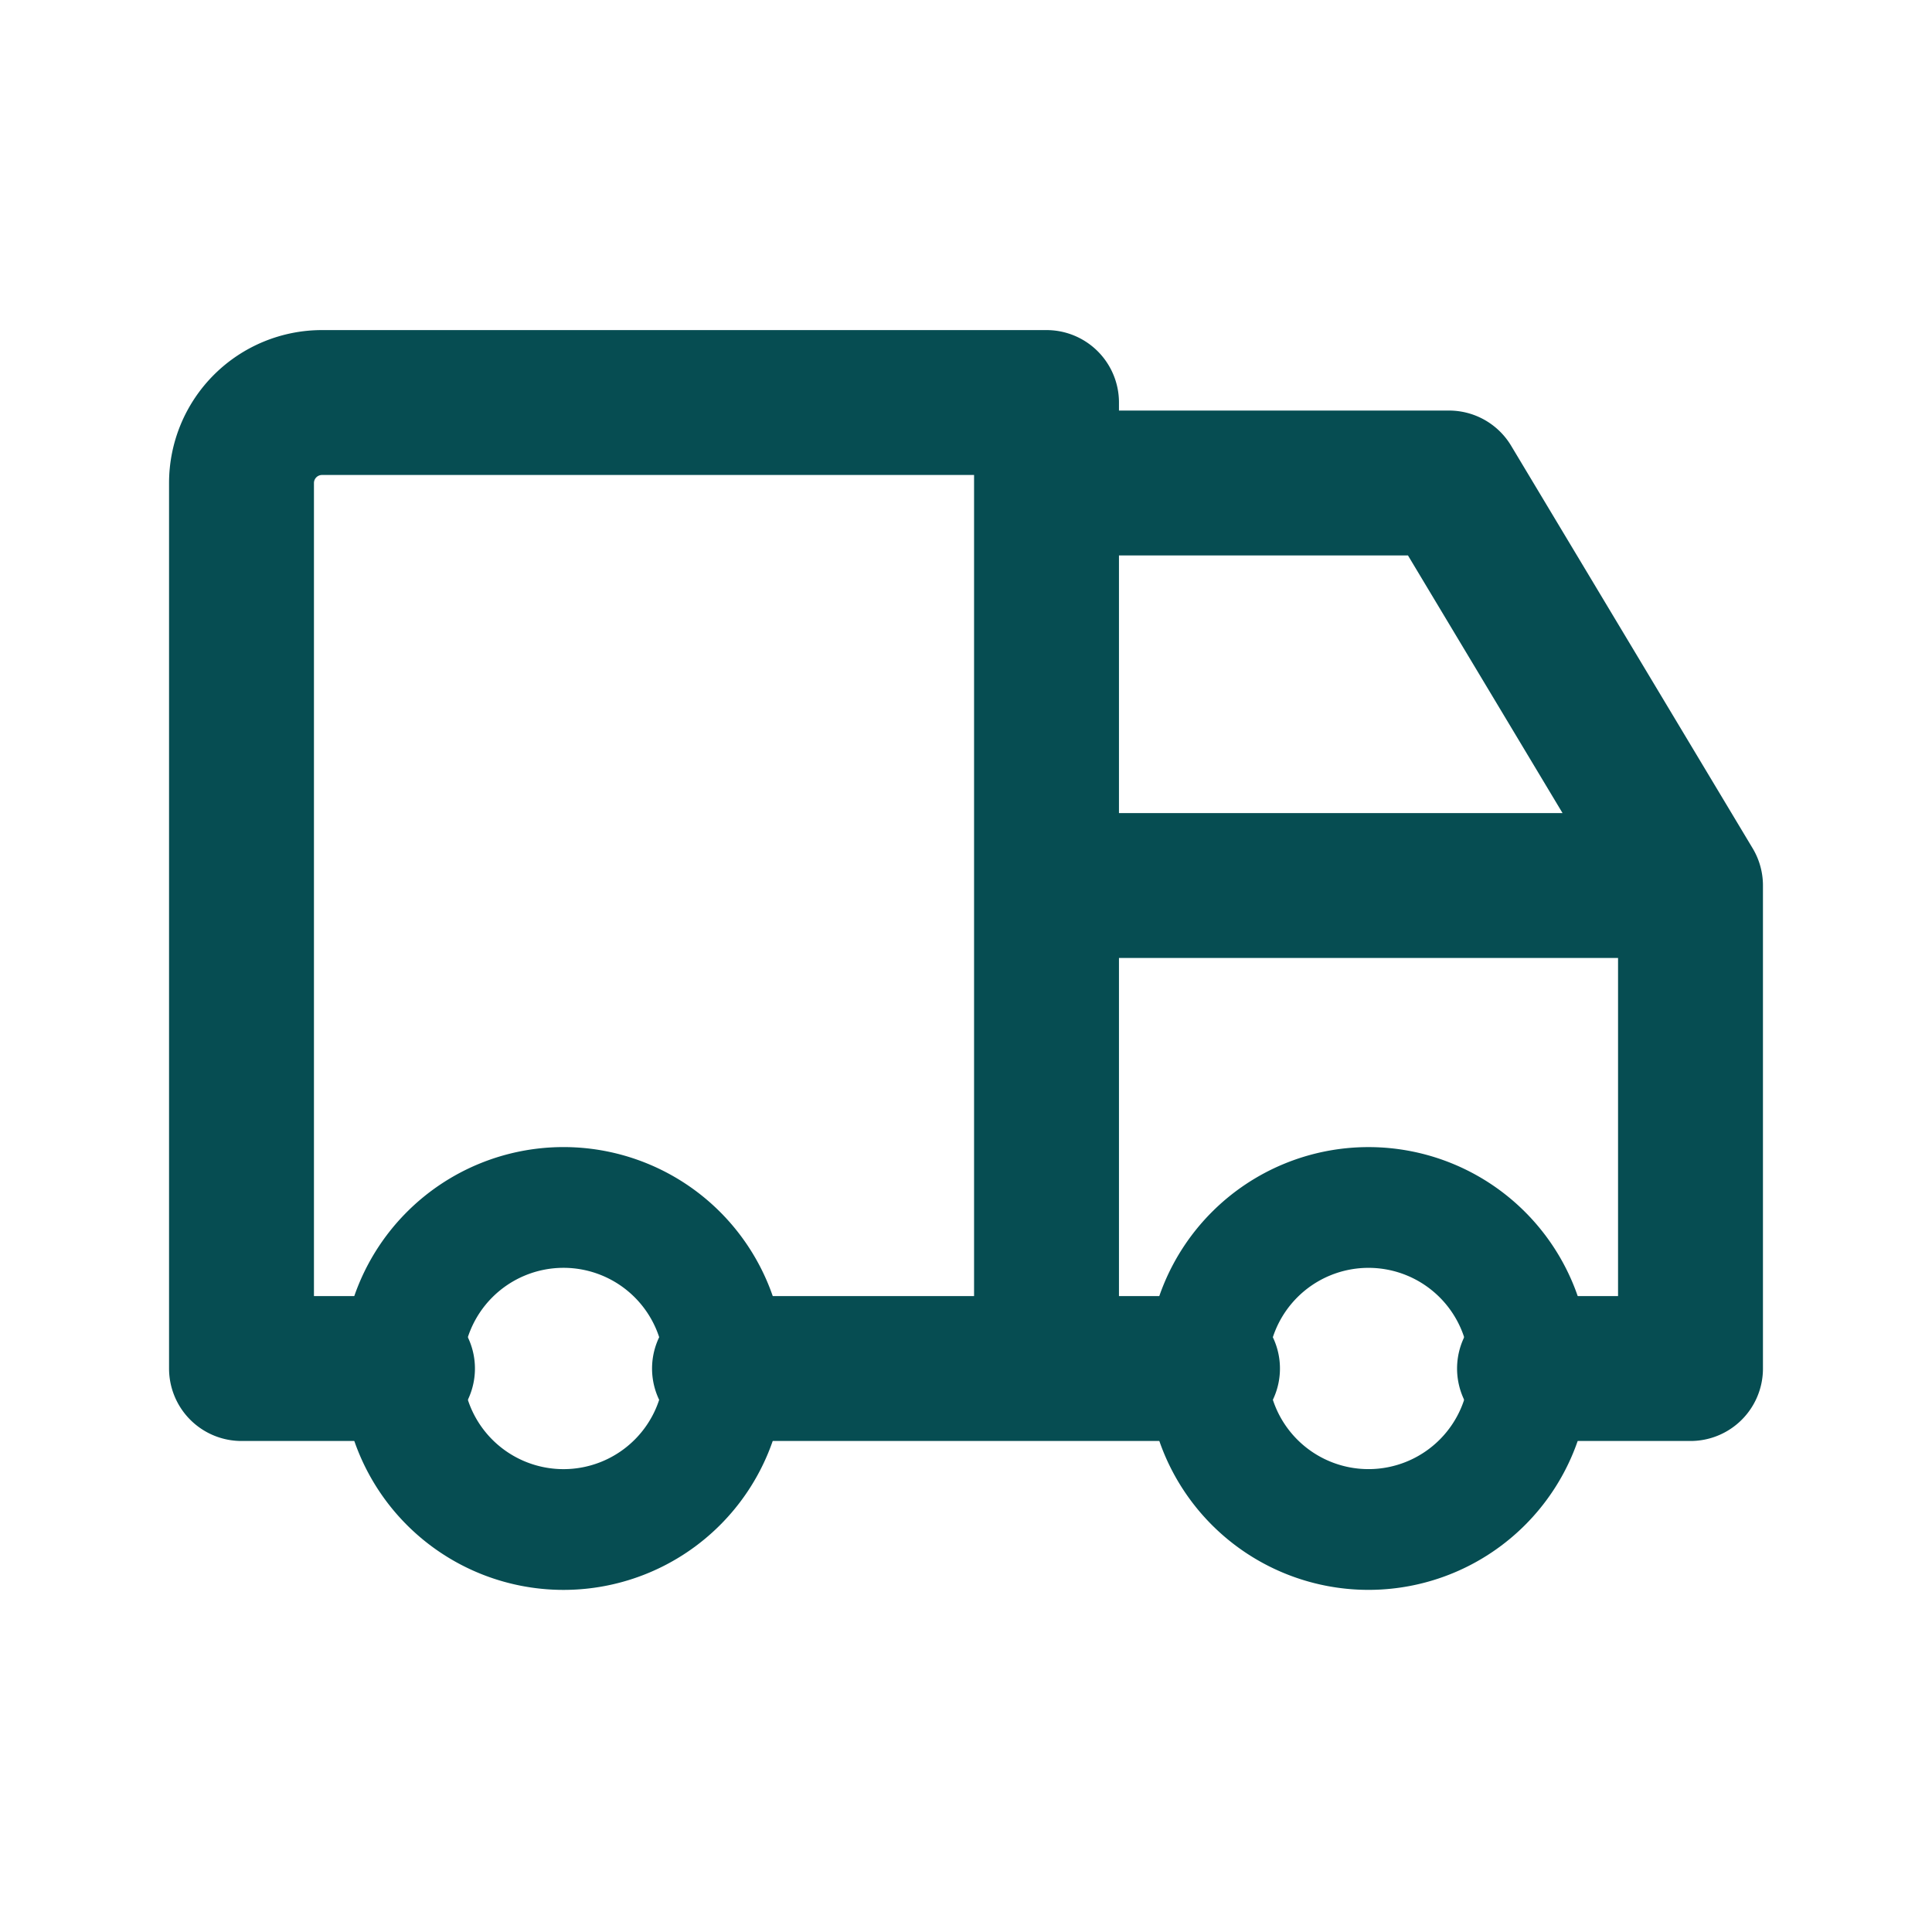
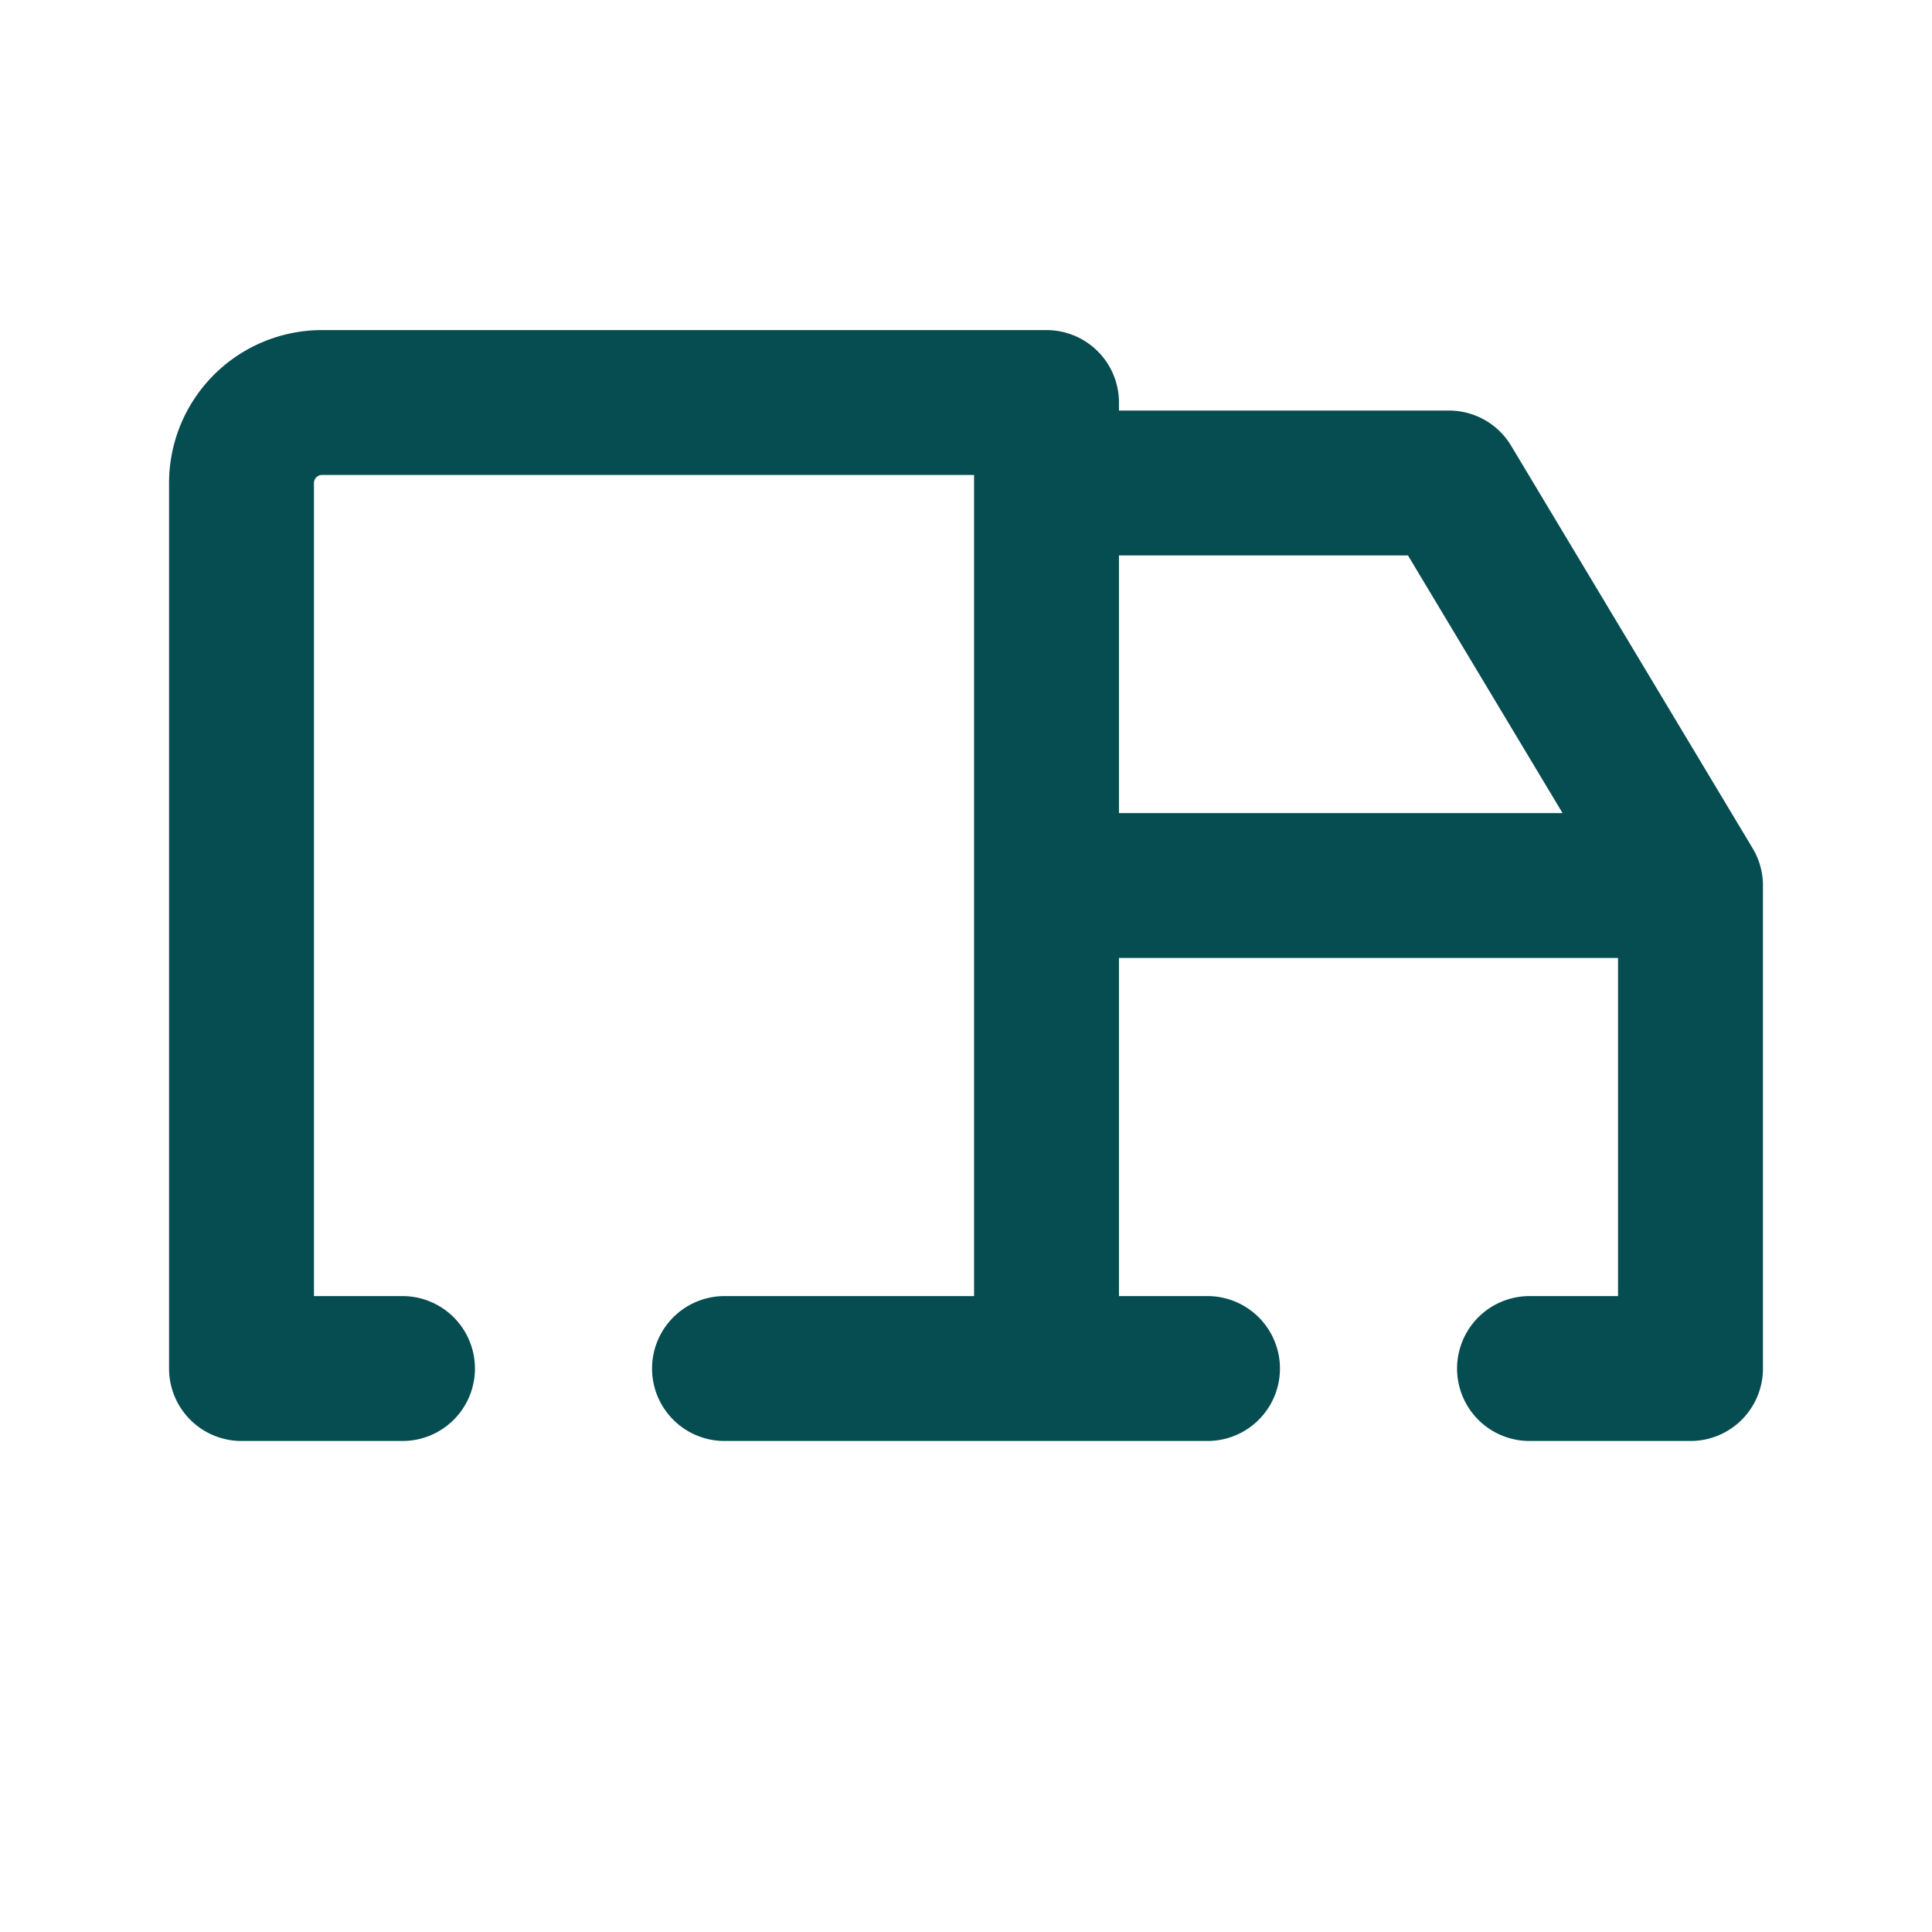
<svg xmlns="http://www.w3.org/2000/svg" width="40" height="40" fill="none">
-   <path d="M8.333 28.333a3.334 3.334 0 1 0 6.668 0 3.334 3.334 0 0 0-6.668 0Zm16.667 0a3.333 3.333 0 1 0 6.667 0 3.333 3.333 0 0 0-6.667 0Z" stroke="#064D52" stroke-width="2.5" stroke-linecap="round" stroke-linejoin="round" />
  <path d="M8.333 28.334H5V10a1.667 1.667 0 0 1 1.667-1.666h15v20m-6.667 0h10m6.667 0H35v-10m0 0H21.667m13.333 0L30 10h-8.333" stroke="#064D52" stroke-width="3" stroke-linecap="round" stroke-linejoin="round" />
</svg>